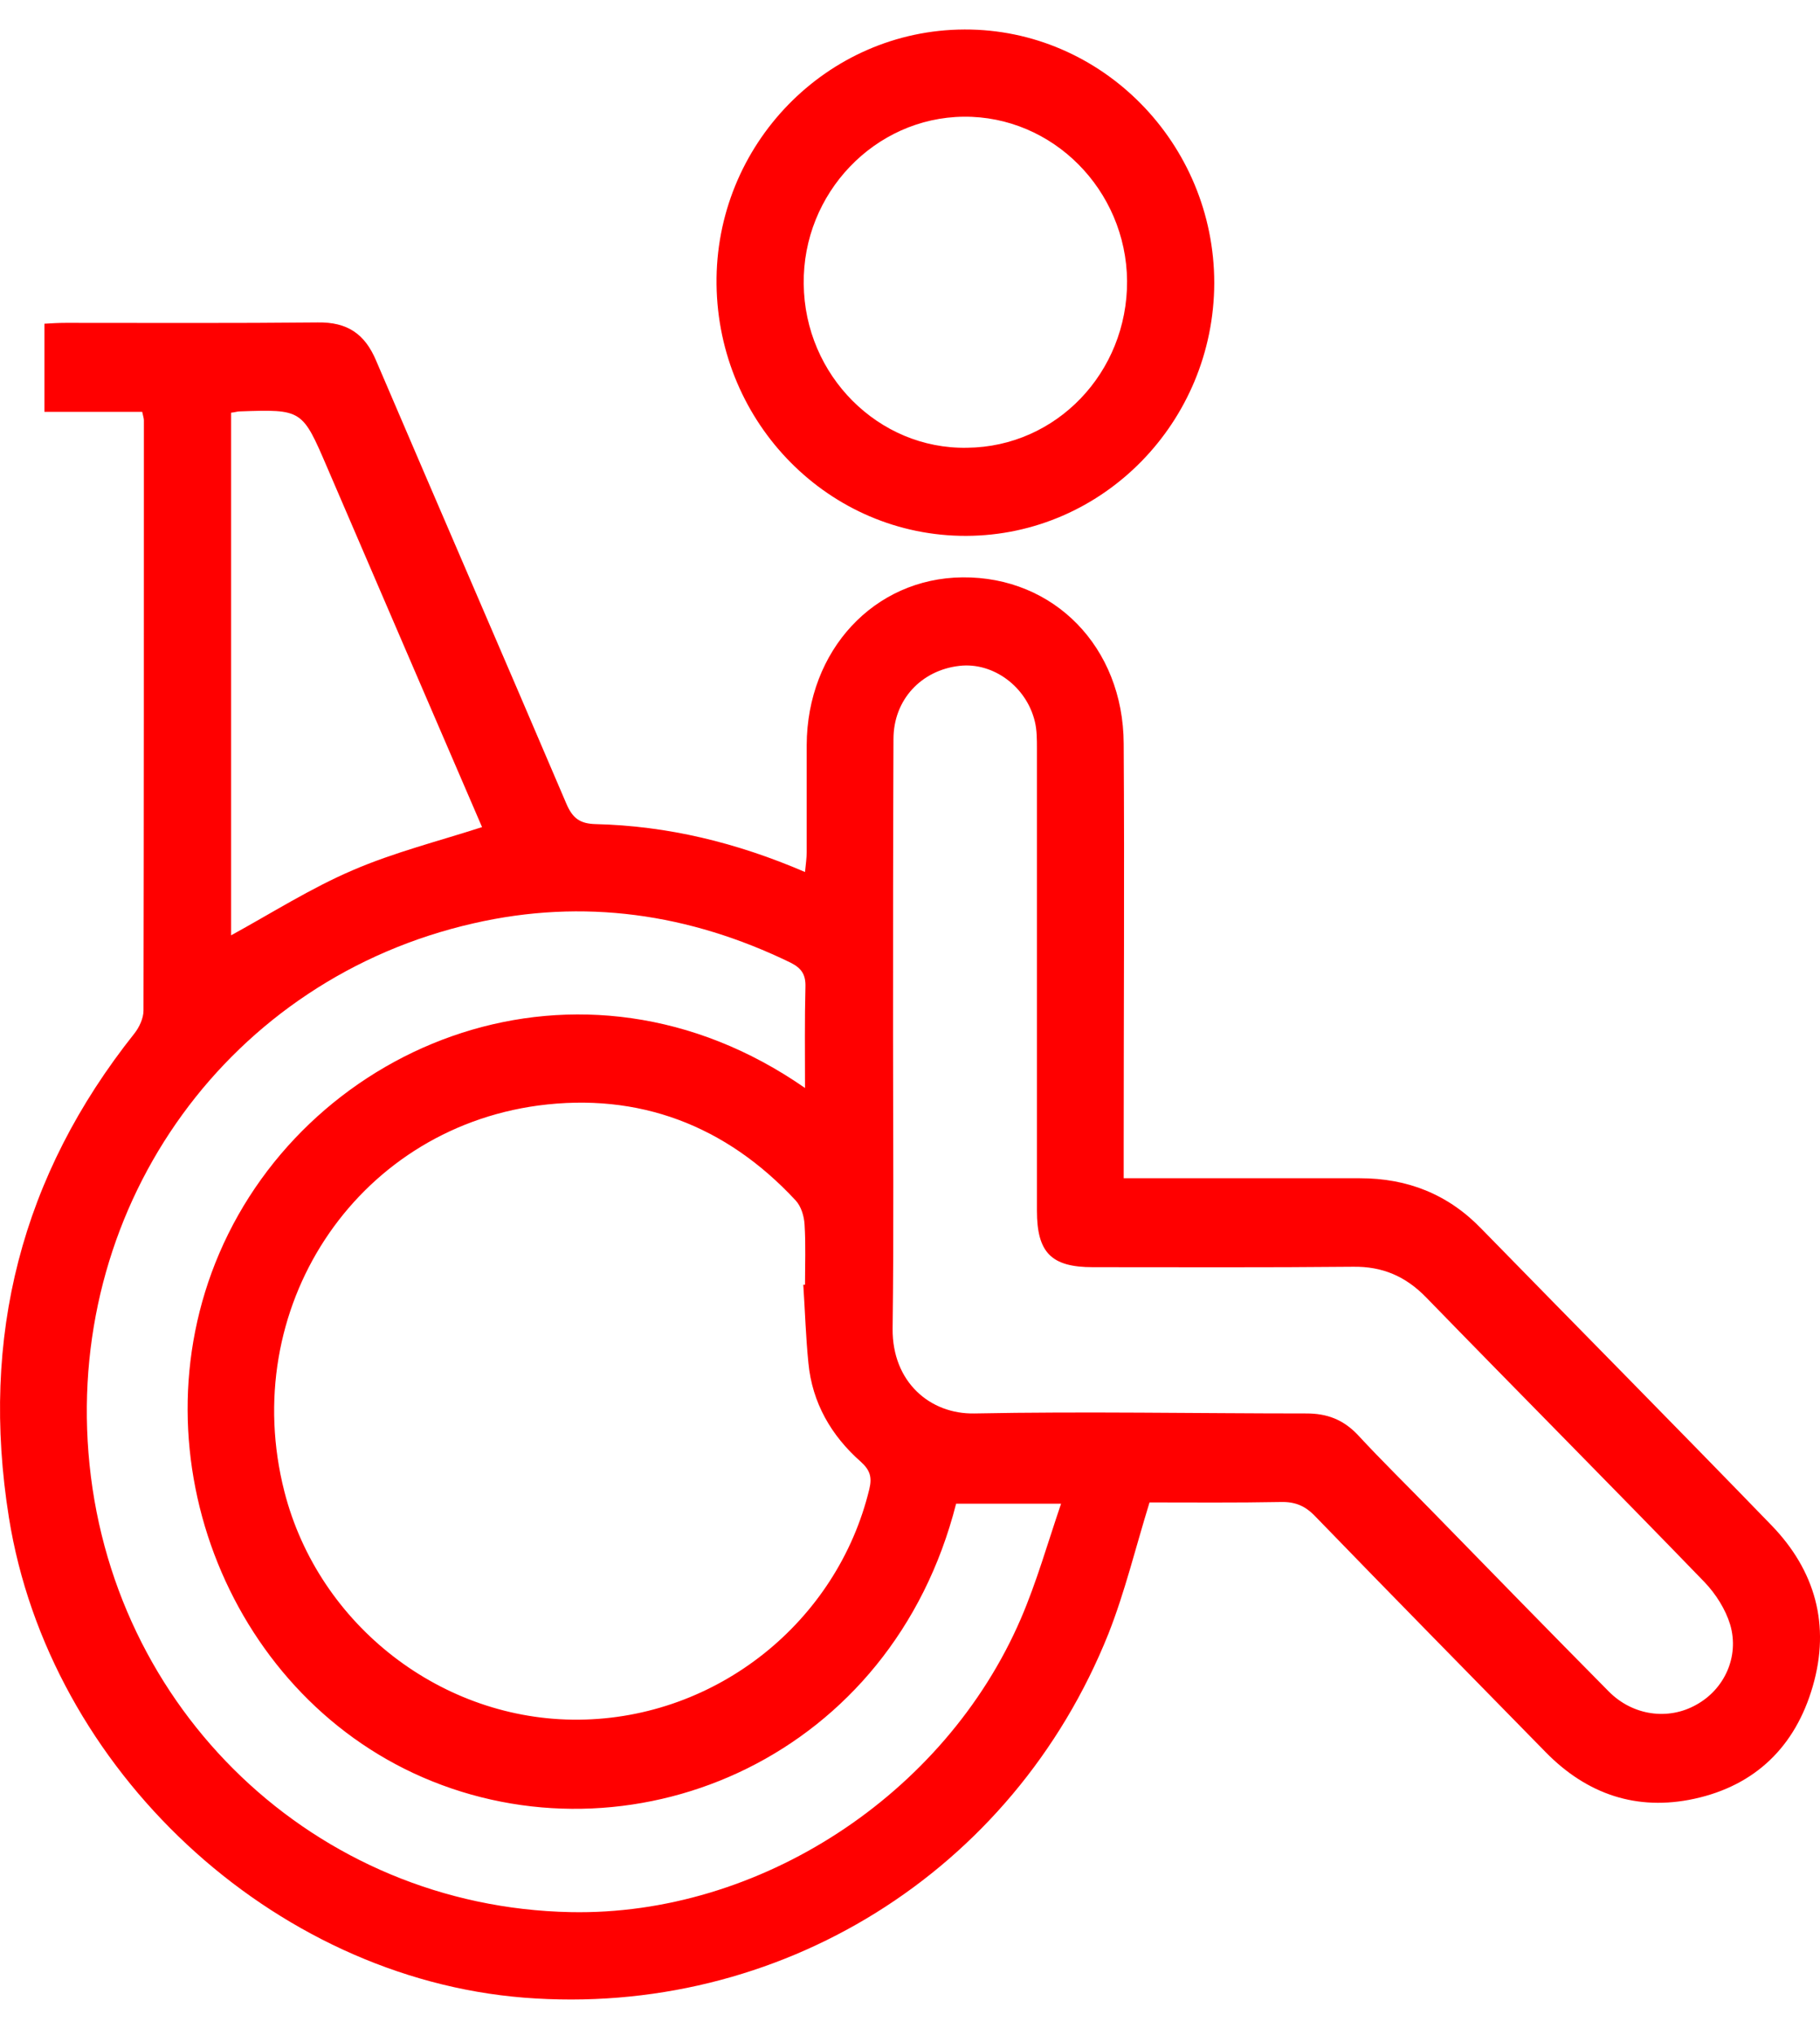
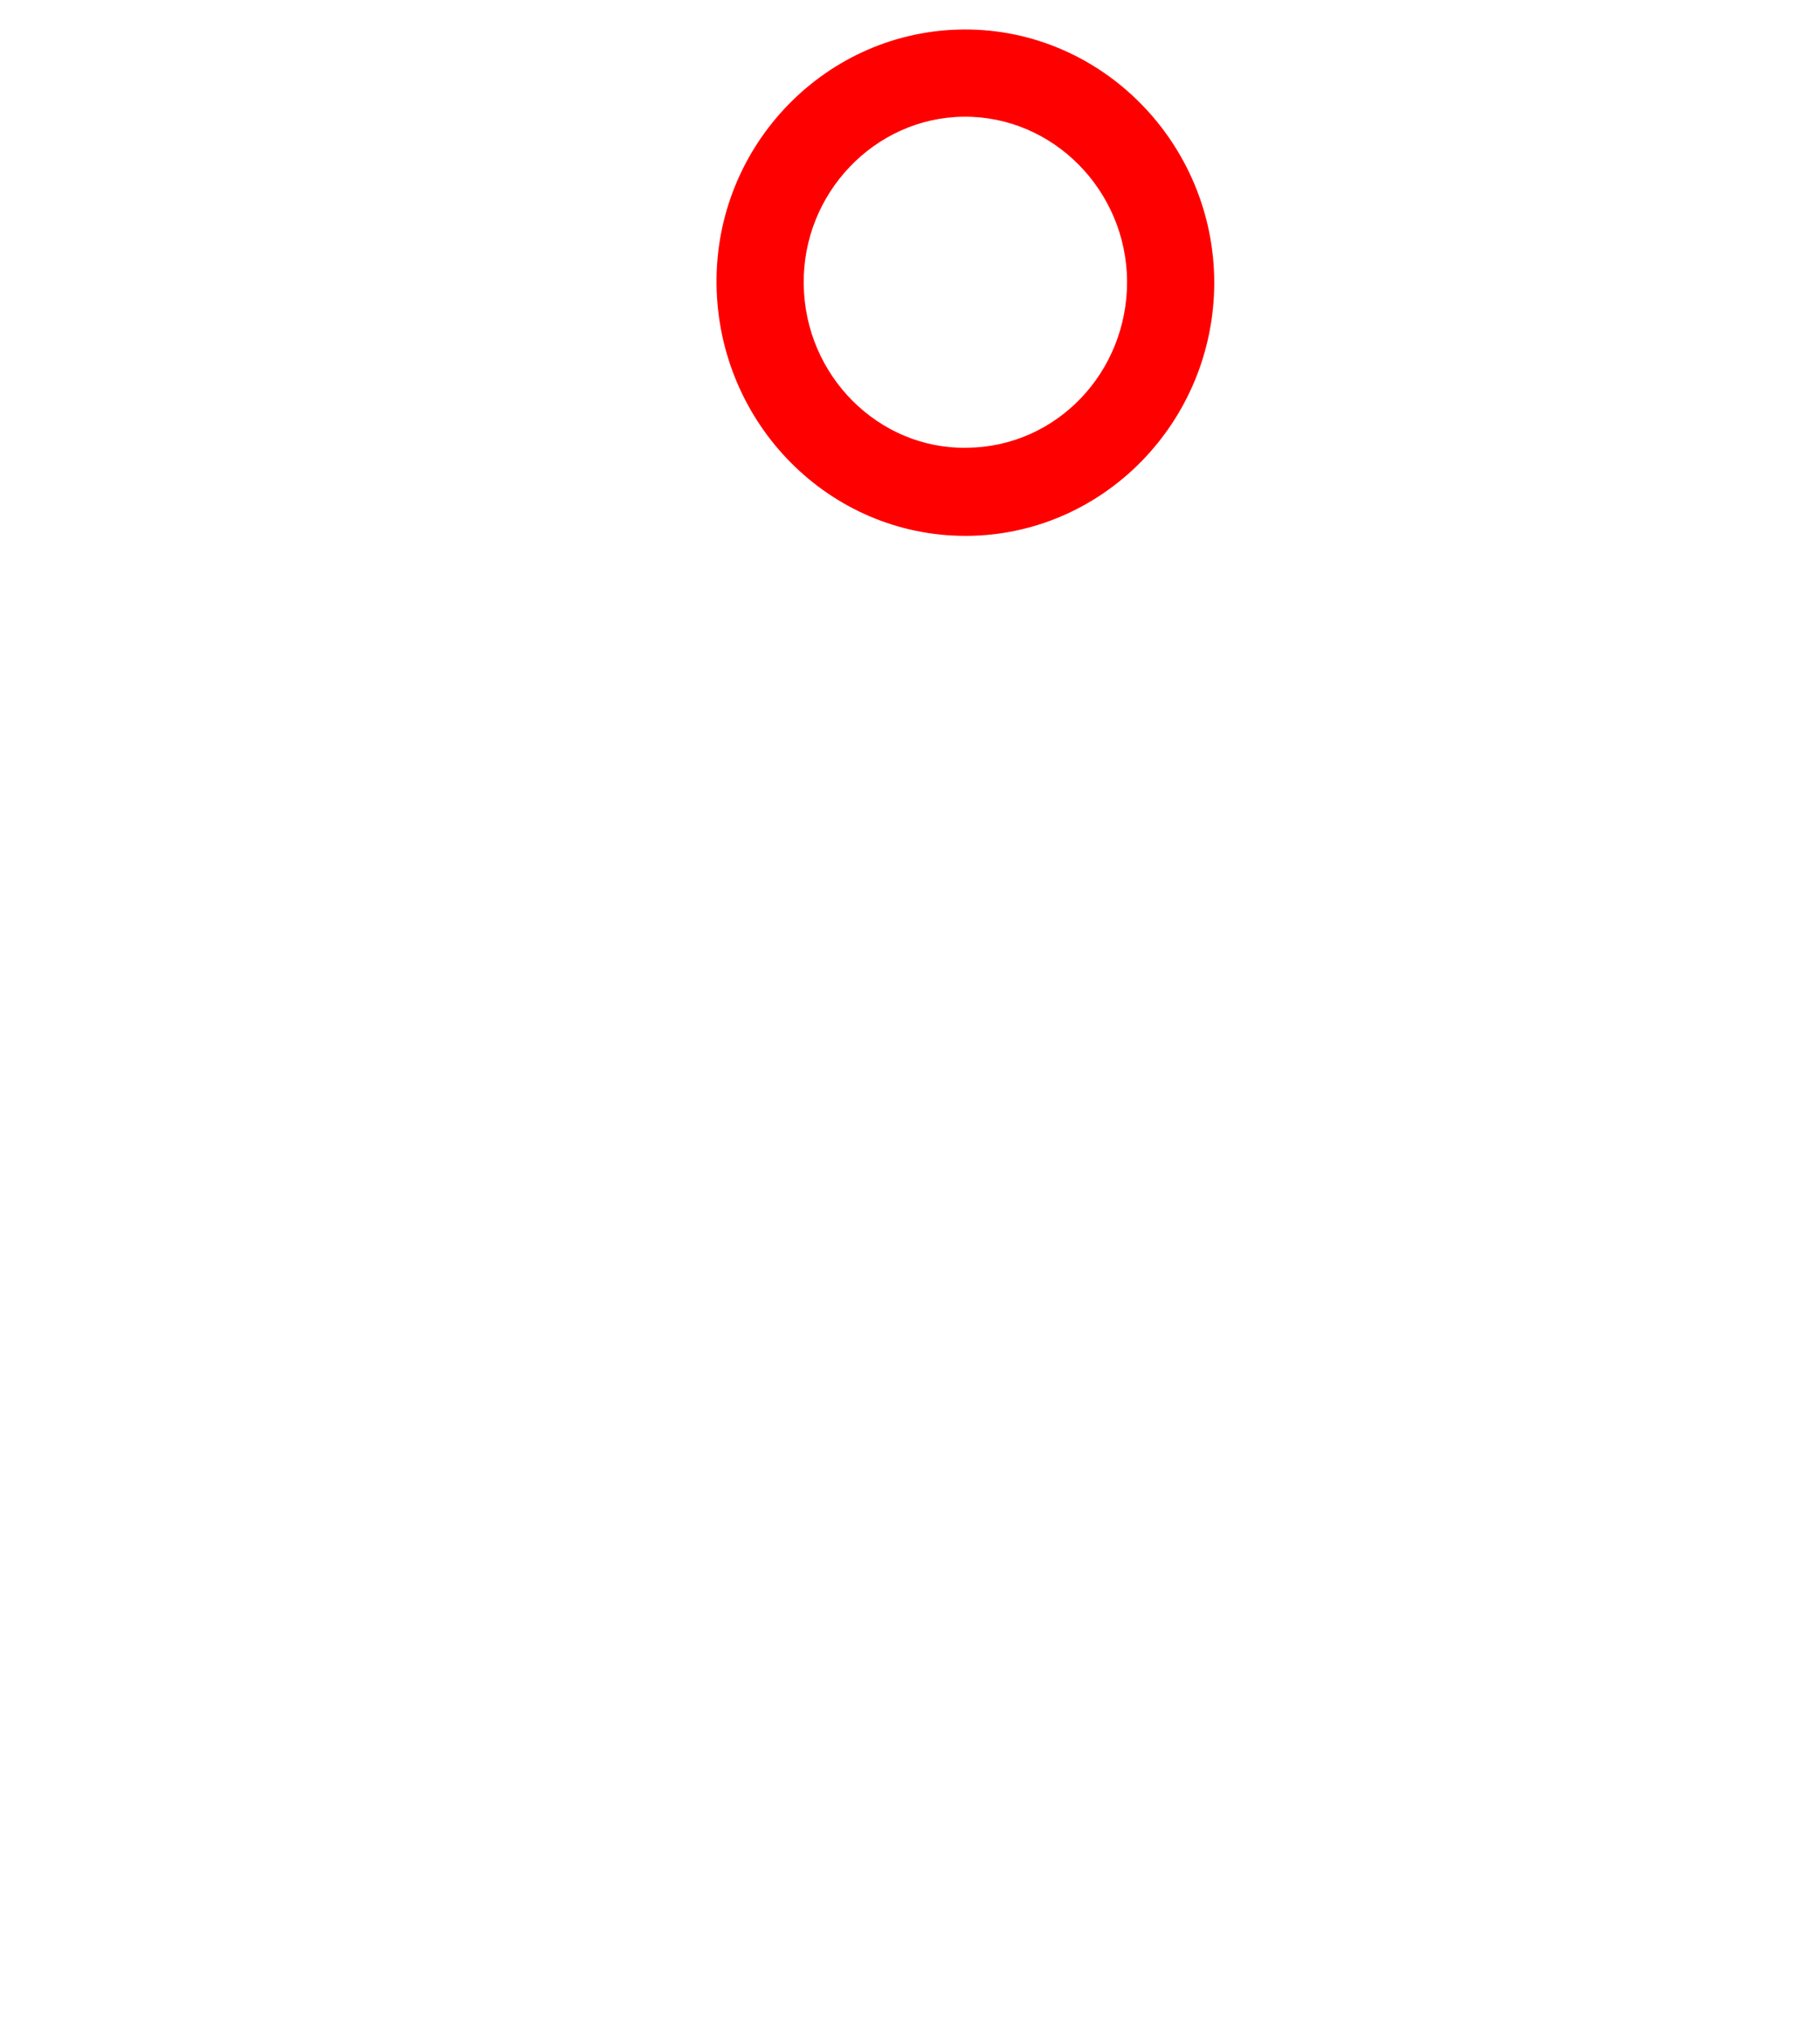
<svg xmlns="http://www.w3.org/2000/svg" width="51" height="57" viewBox="0 0 51 57" fill="none">
-   <path d="M3.985 11.535C3.06 11.535 2.182 11.535 1.245 11.535C1.245 10.72 1.245 9.93 1.245 9.067C1.435 9.055 1.637 9.043 1.85 9.043C4.198 9.043 6.559 9.055 8.907 9.031C9.725 9.019 10.223 9.343 10.543 10.109C12.311 14.242 14.101 18.363 15.869 22.507C16.047 22.927 16.26 23.07 16.687 23.082C18.703 23.13 20.636 23.597 22.558 24.424C22.581 24.196 22.605 24.029 22.605 23.861C22.605 22.867 22.605 21.86 22.605 20.866C22.617 18.219 24.491 16.195 26.97 16.171C29.531 16.147 31.477 18.123 31.488 20.83C31.512 24.58 31.488 28.329 31.488 32.09C31.488 32.366 31.488 32.641 31.488 33.001C31.761 33.001 31.975 33.001 32.176 33.001C34.157 33.001 36.126 33.001 38.106 33.001C39.435 33.001 40.573 33.444 41.51 34.414C44.214 37.181 46.942 39.936 49.634 42.715C50.868 43.985 51.295 45.519 50.797 47.231C50.31 48.92 49.184 50.011 47.476 50.382C45.874 50.729 44.475 50.262 43.313 49.076C41.154 46.872 38.996 44.68 36.861 42.476C36.576 42.176 36.292 42.057 35.877 42.069C34.631 42.093 33.386 42.081 32.212 42.081C31.82 43.35 31.524 44.584 31.061 45.758C28.381 52.454 21.811 56.515 14.683 55.952C7.626 55.389 1.376 49.567 0.249 42.5C-0.557 37.445 0.593 32.929 3.771 28.94C3.902 28.772 4.021 28.521 4.021 28.305C4.032 22.795 4.032 17.285 4.032 11.774C4.032 11.714 4.009 11.655 3.985 11.535ZM22.51 35.983C22.522 35.983 22.534 35.983 22.558 35.983C22.558 35.42 22.581 34.869 22.546 34.306C22.534 34.067 22.451 33.791 22.297 33.624C20.34 31.515 17.897 30.593 15.086 30.964C9.927 31.659 6.665 36.678 7.97 41.781C8.931 45.531 12.394 48.202 16.224 48.166C20.079 48.13 23.459 45.435 24.36 41.709C24.444 41.362 24.372 41.17 24.123 40.943C23.293 40.212 22.759 39.29 22.653 38.175C22.581 37.457 22.558 36.726 22.51 35.983ZM22.558 30.473C22.558 29.479 22.546 28.557 22.57 27.646C22.581 27.299 22.463 27.119 22.154 26.963C19.32 25.586 16.355 25.155 13.271 25.861C6.452 27.407 1.921 33.66 2.479 40.691C3.048 47.89 8.848 53.413 15.987 53.556C21.265 53.664 26.471 50.286 28.606 45.339C29.045 44.321 29.354 43.231 29.733 42.117C28.63 42.117 27.705 42.117 26.792 42.117C24.989 49.196 17.885 52.215 12.109 49.891C6.476 47.627 3.712 40.787 6.143 35.109C8.681 29.18 16.272 26.101 22.558 30.473ZM25.025 29.012C25.025 31.743 25.048 34.486 25.013 37.217C25.001 38.715 26.068 39.613 27.302 39.589C30.397 39.529 33.505 39.589 36.612 39.589C37.181 39.589 37.632 39.757 38.035 40.176C38.723 40.919 39.446 41.625 40.158 42.356C41.795 44.033 43.431 45.71 45.08 47.375C45.756 48.058 46.752 48.19 47.535 47.747C48.318 47.315 48.745 46.405 48.484 45.507C48.353 45.075 48.081 44.644 47.76 44.309C45.175 41.637 42.554 39.002 39.968 36.343C39.387 35.744 38.735 35.468 37.916 35.48C35.485 35.504 33.054 35.492 30.623 35.492C29.46 35.492 29.057 35.085 29.057 33.911C29.057 29.599 29.057 25.286 29.057 20.974C29.057 20.71 29.057 20.447 28.998 20.207C28.761 19.225 27.824 18.542 26.887 18.65C25.819 18.77 25.037 19.596 25.037 20.699C25.025 23.466 25.025 26.233 25.025 29.012ZM6.476 11.559C6.476 16.47 6.476 21.345 6.476 26.197C7.614 25.574 8.705 24.879 9.879 24.376C11.042 23.873 12.287 23.561 13.508 23.166C12.062 19.812 10.615 16.458 9.168 13.092C8.468 11.463 8.468 11.463 6.713 11.523C6.653 11.523 6.594 11.547 6.476 11.559Z" fill="#FF0000" />
  <path d="M27.029 0.826C30.872 0.814 34.026 4.012 34.026 7.929C34.014 11.822 30.907 14.997 27.076 15.009C23.246 15.021 20.126 11.87 20.079 7.965C20.032 4.06 23.163 0.838 27.029 0.826ZM31.583 7.869C31.559 5.318 29.496 3.246 27.005 3.269C24.515 3.293 22.487 5.414 22.522 7.953C22.546 10.517 24.621 12.589 27.1 12.541C29.603 12.517 31.595 10.433 31.583 7.869Z" fill="#FF0000" />
</svg>